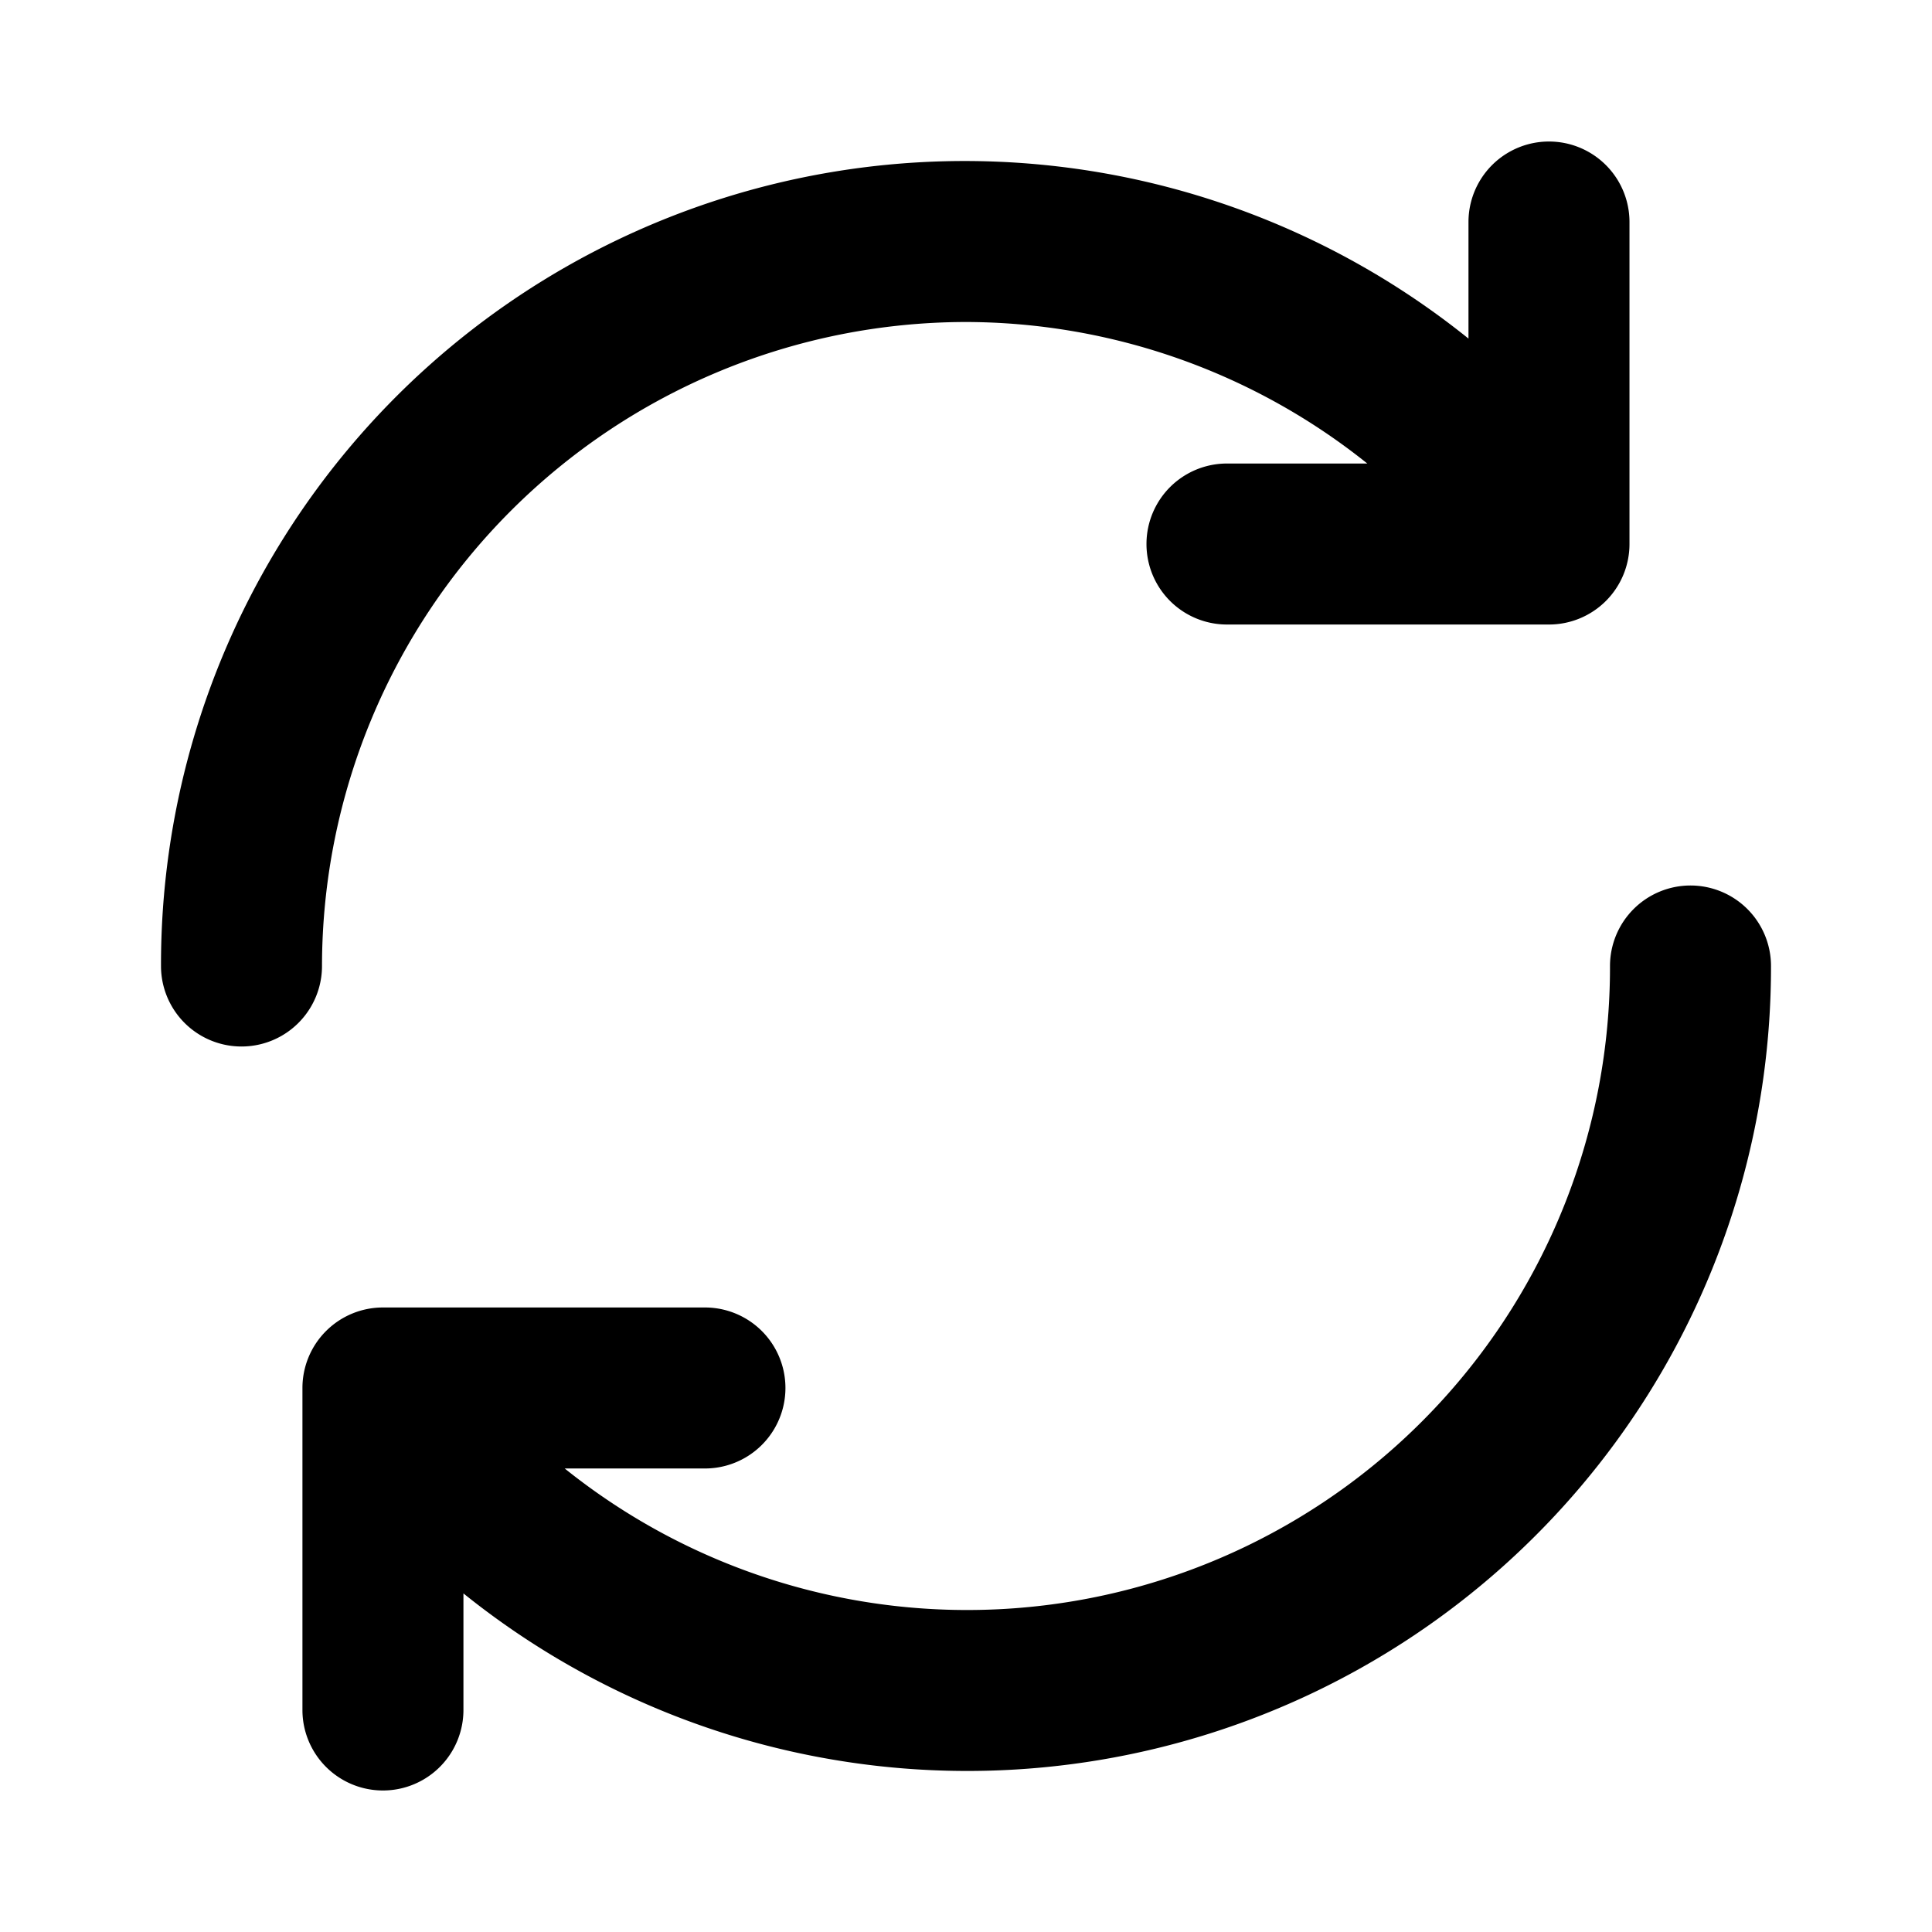
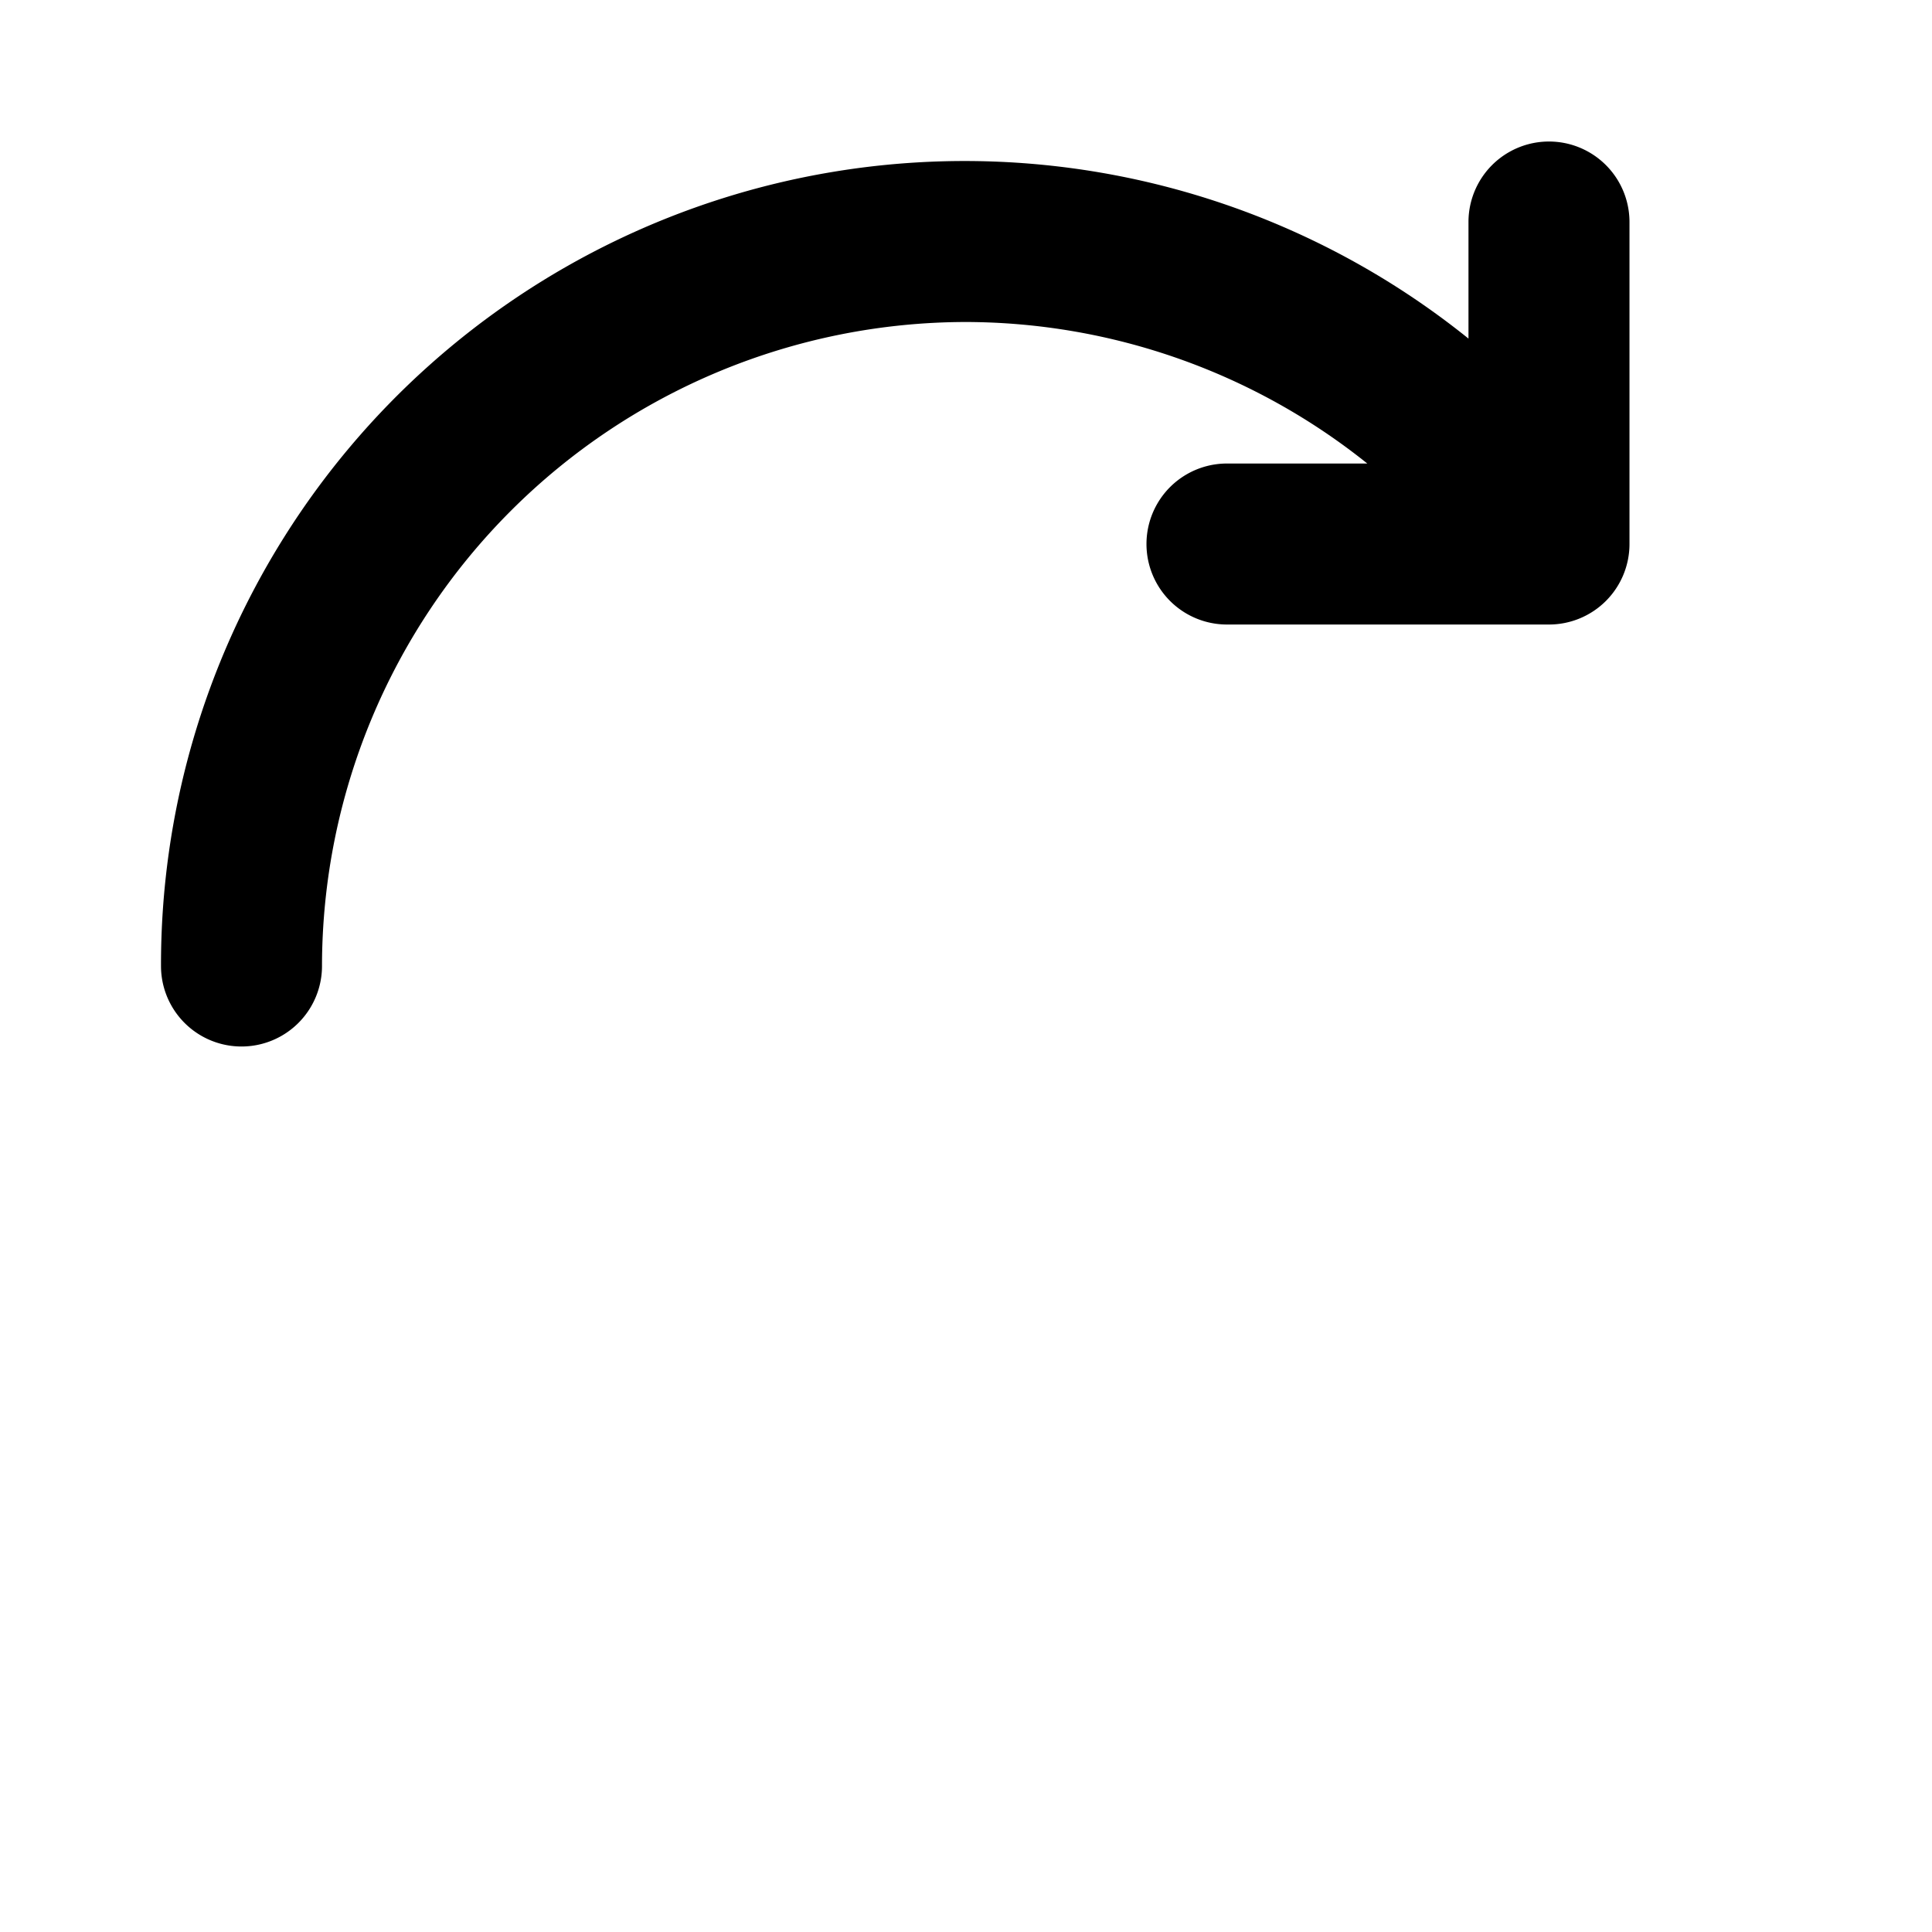
<svg xmlns="http://www.w3.org/2000/svg" viewBox="0 0 24 24">
  <path d="M12,4a8,8,0,0,1,4.985,1.758H15.242a1,1,0,0,0,0,2h4a1,1,0,0,0,1-1v-4a1,1,0,1,0-2,0V4.206A9.983,9.983,0,0,0,2,12a1,1,0,0,0,2,0A8.009,8.009,0,0,1,12,4Z" />
-   <path d="M21,11a1,1,0,0,0-1,1A7.986,7.986,0,0,1,7.015,18.242H8.757a1,1,0,1,0,0-2h-4a1,1,0,0,0-1,1v4a1,1,0,0,0,2,0V19.794A9.984,9.984,0,0,0,22,12,1,1,0,0,0,21,11Z" />
</svg>